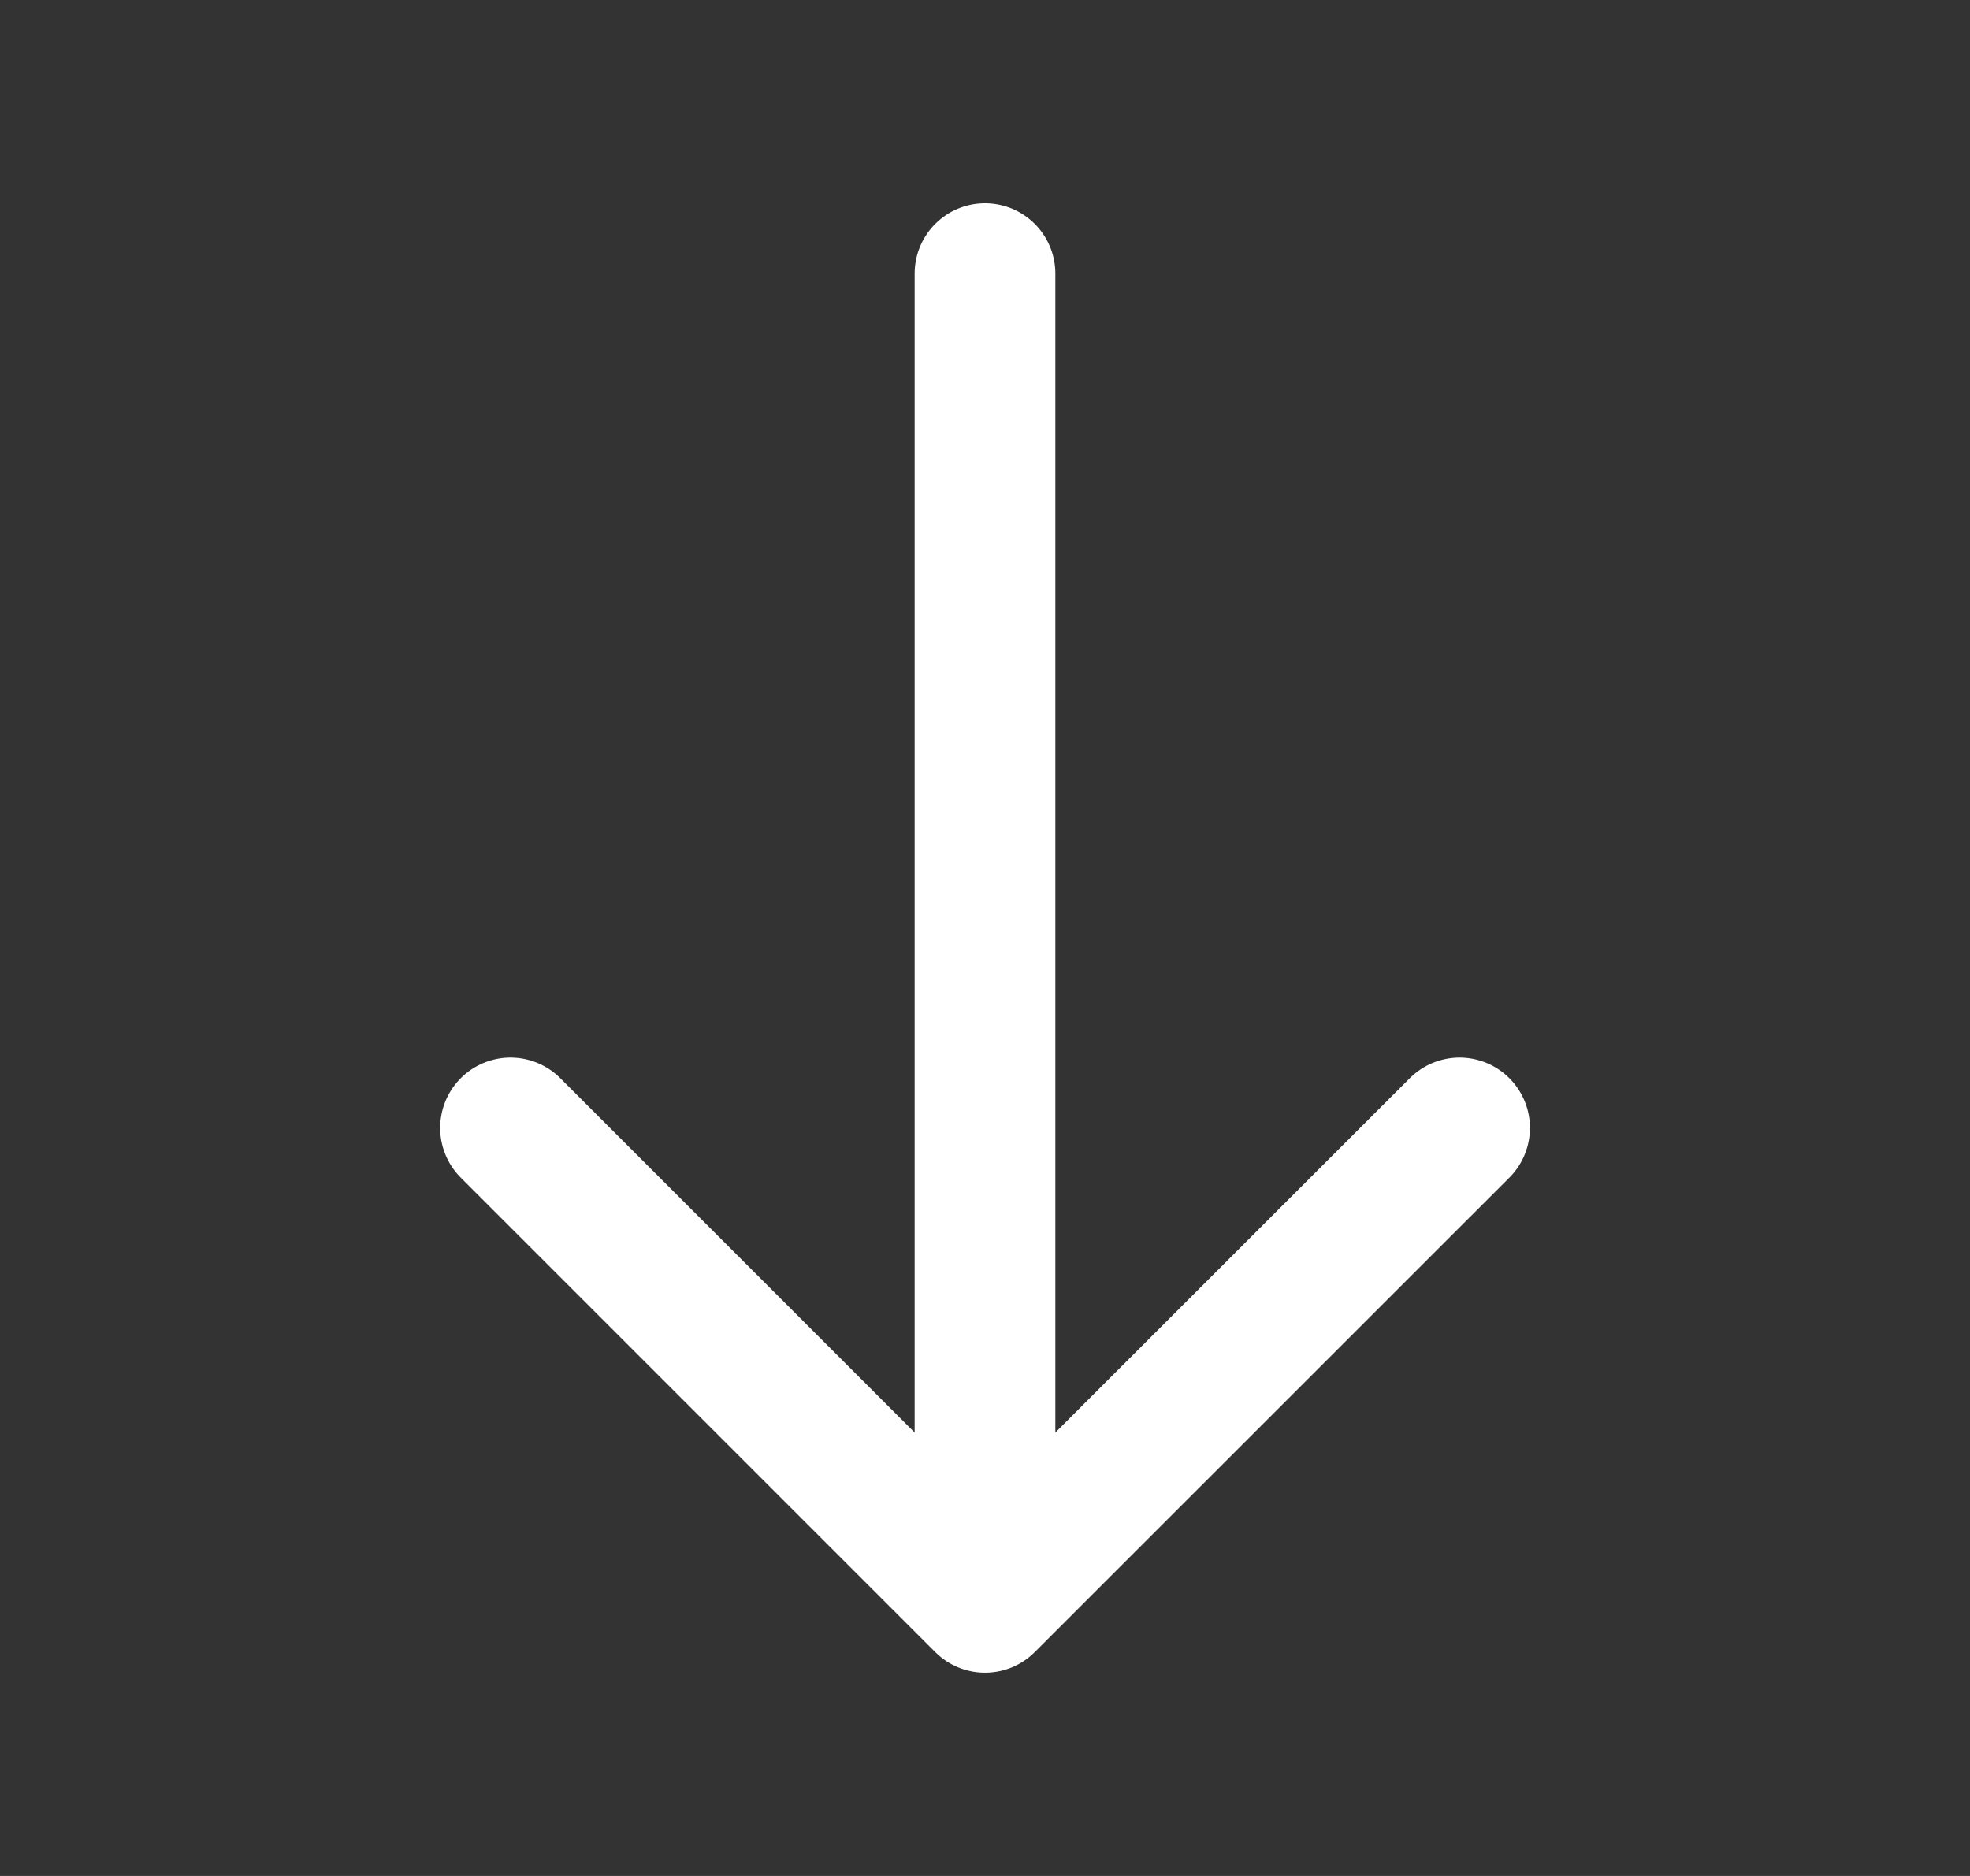
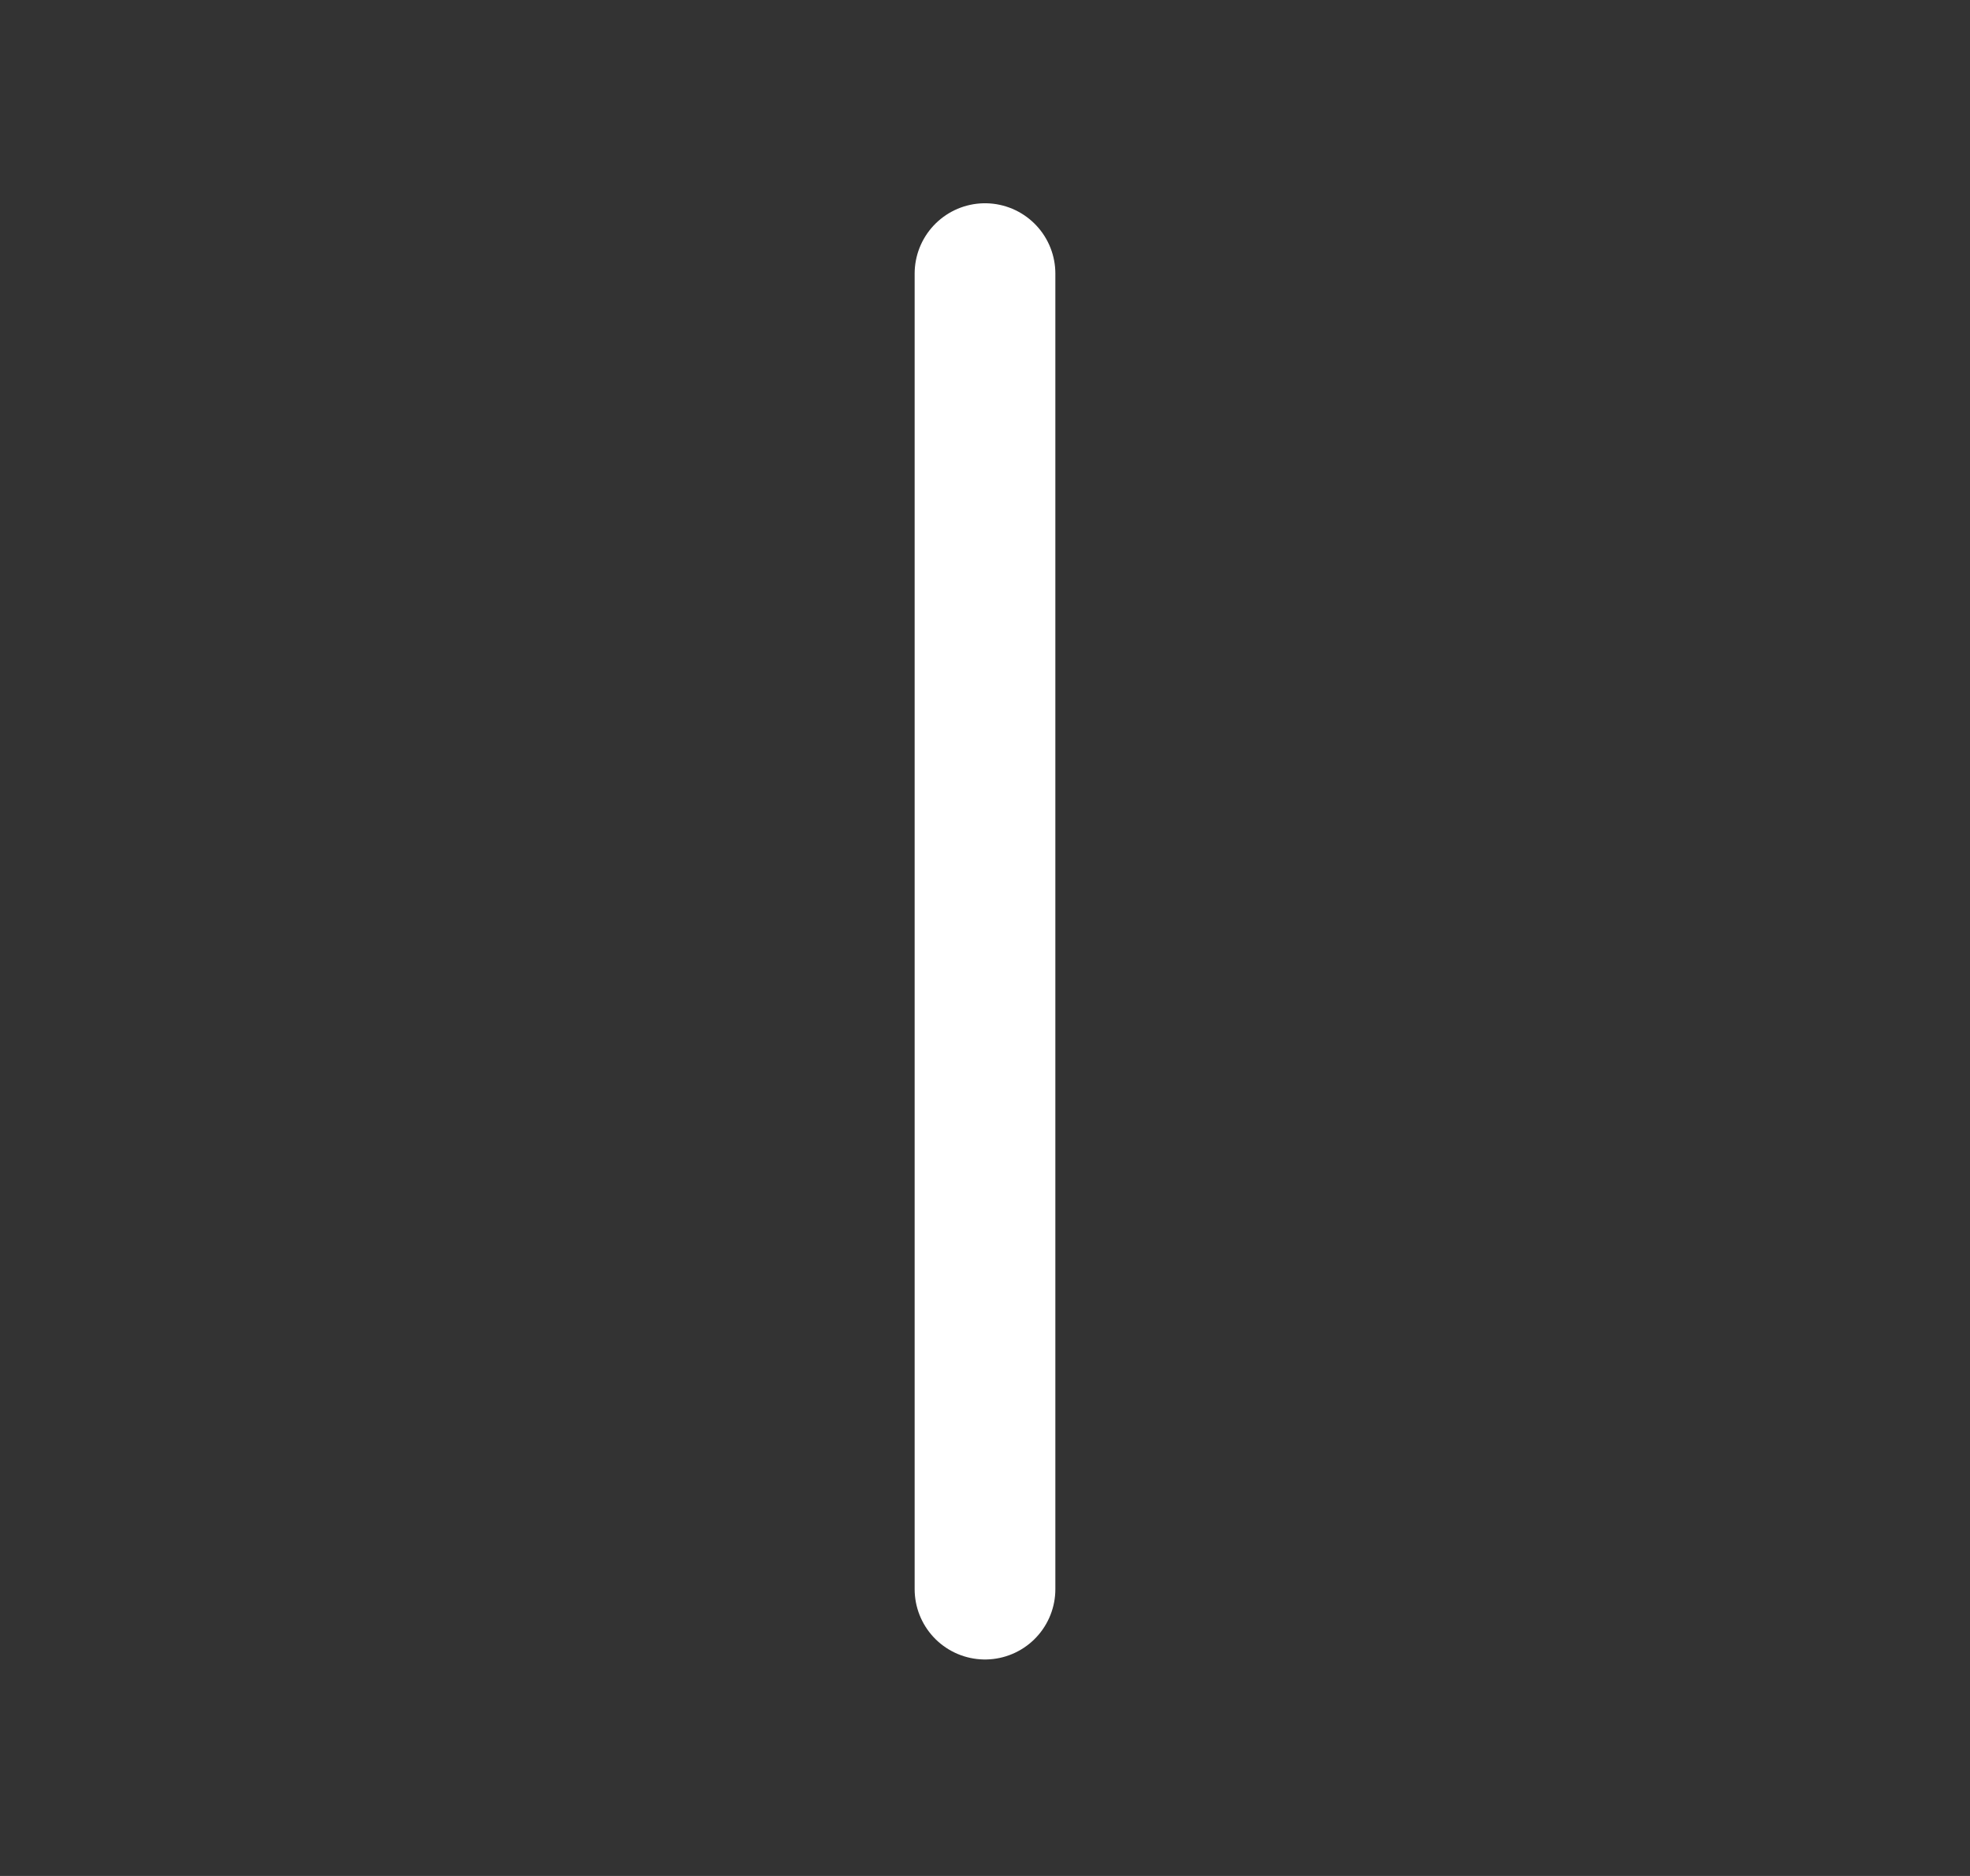
<svg xmlns="http://www.w3.org/2000/svg" width="21" height="20" viewBox="0 0 21 20" fill="none">
  <rect x="0" y="0" width="21" height="20" fill="#333333" stroke="none" />
-   <path d="M15.559 12.025L10.5 17.083L5.442 12.025" stroke="white" stroke-width="1.5" stroke-miterlimit="10" stroke-linecap="round" stroke-linejoin="round" />
  <path d="M10.5 2.917L10.5 16.942" stroke="white" stroke-width="1.5" stroke-miterlimit="10" stroke-linecap="round" stroke-linejoin="round" />
</svg>